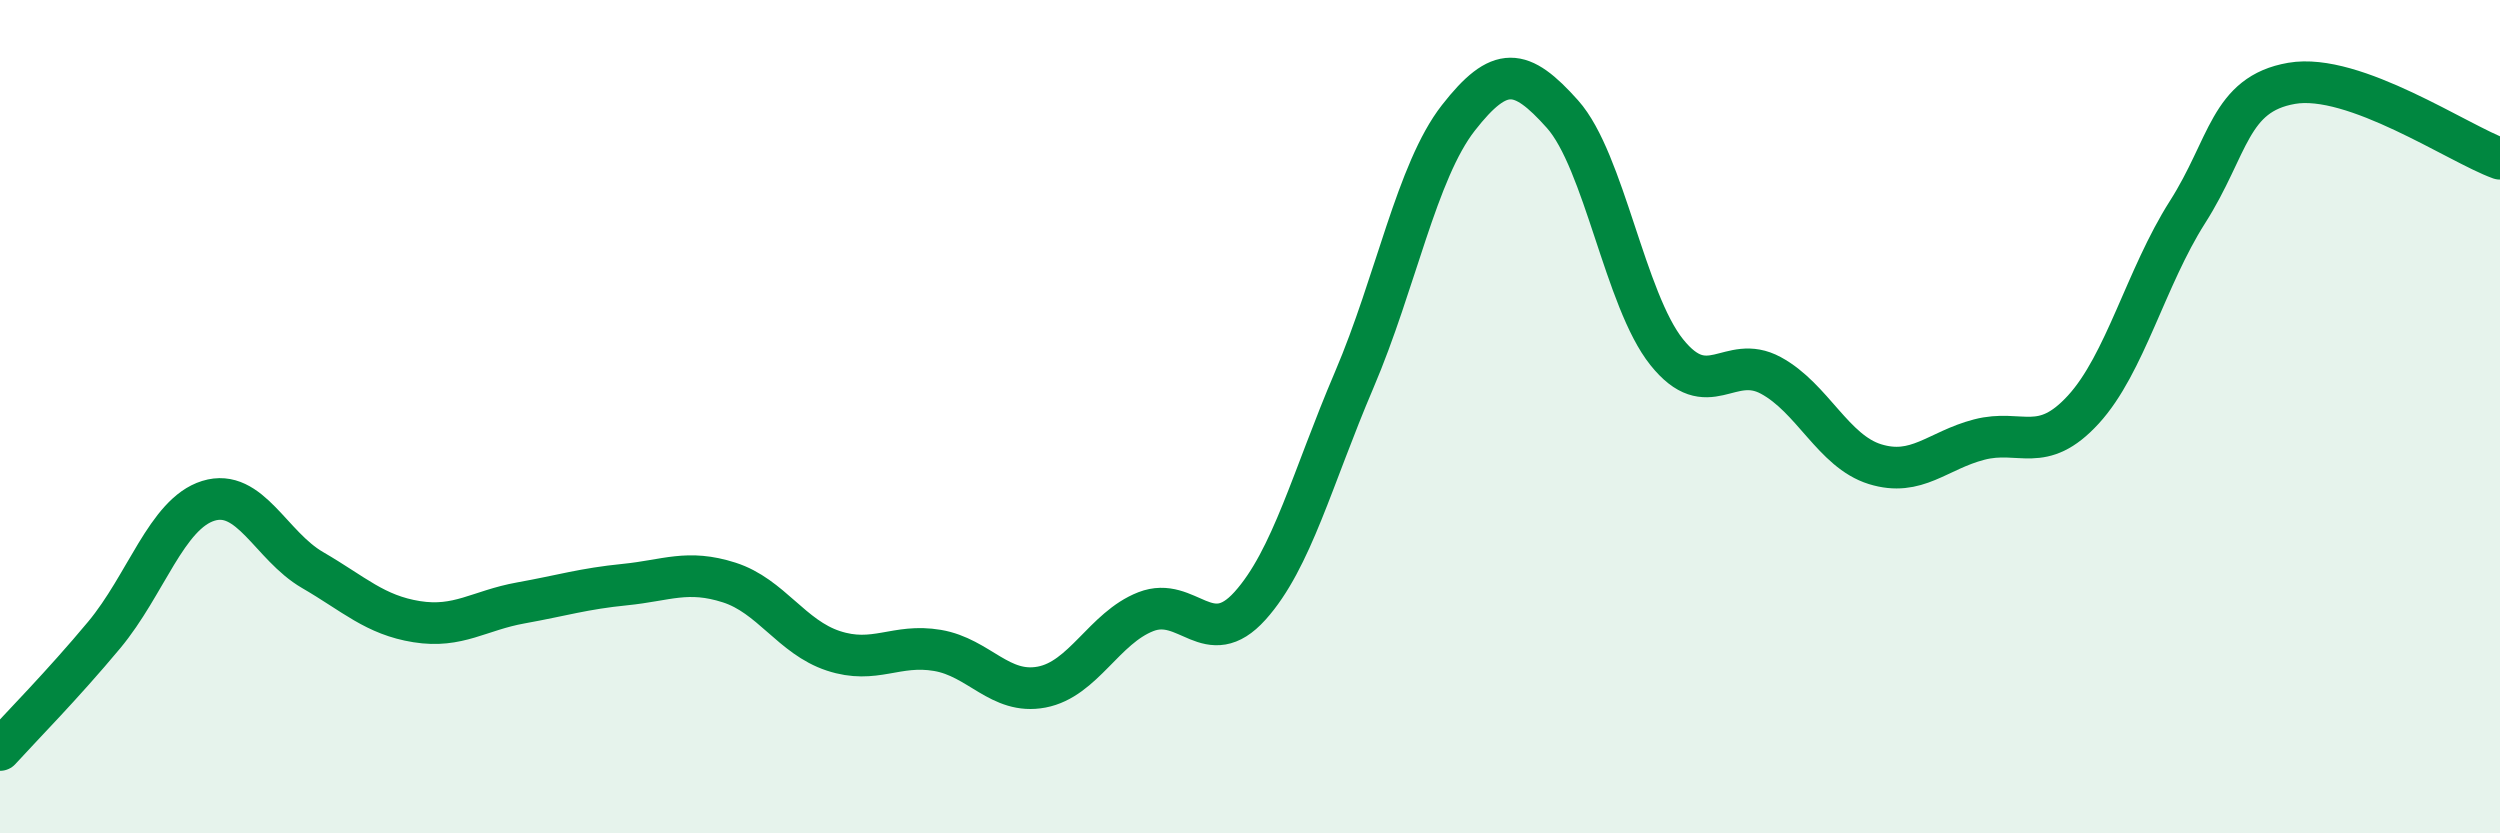
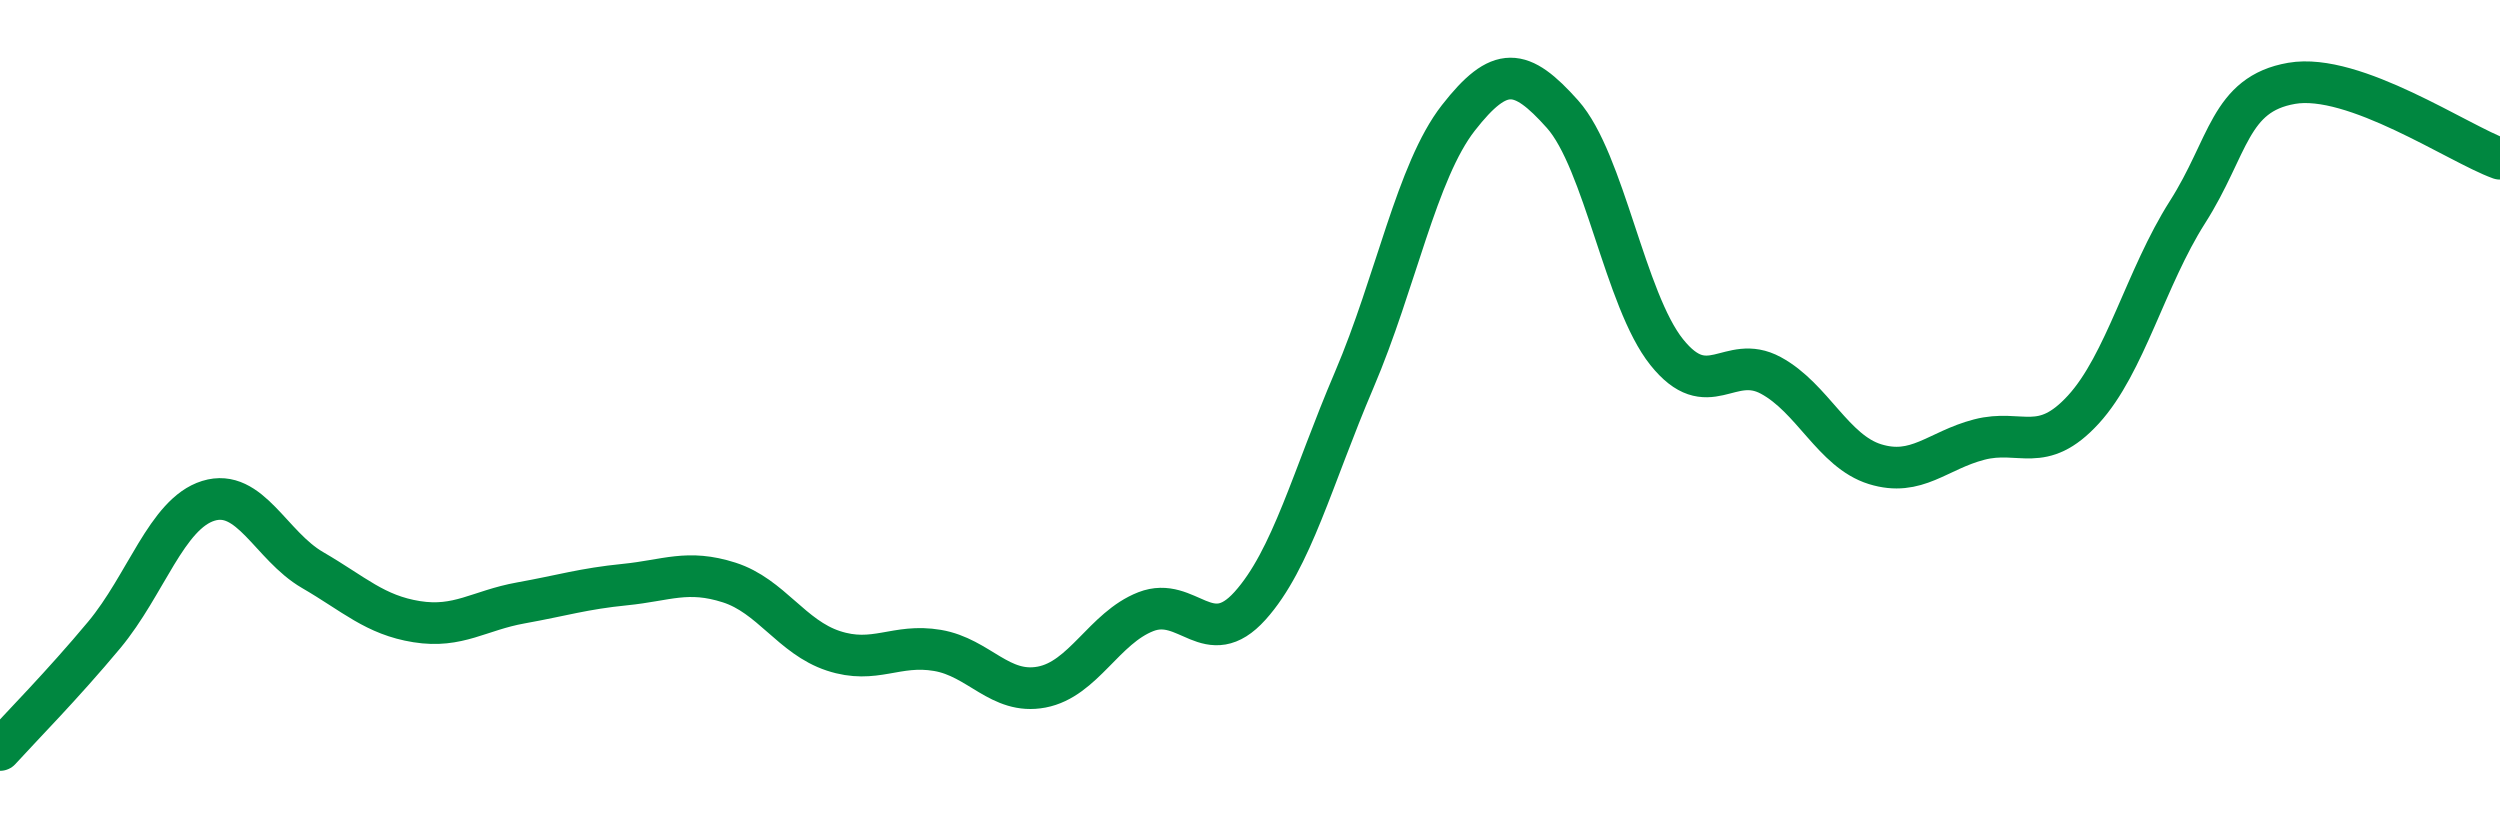
<svg xmlns="http://www.w3.org/2000/svg" width="60" height="20" viewBox="0 0 60 20">
-   <path d="M 0,18 C 0.5,17.45 1.5,16.44 2.5,15.24 C 3.5,14.04 4,12.33 5,12.02 C 6,11.71 6.5,13.1 7.5,13.68 C 8.5,14.26 9,14.76 10,14.92 C 11,15.08 11.5,14.65 12.5,14.47 C 13.5,14.29 14,14.13 15,14.03 C 16,13.93 16.5,13.66 17.5,13.98 C 18.5,14.3 19,15.29 20,15.62 C 21,15.95 21.5,15.44 22.5,15.61 C 23.5,15.78 24,16.68 25,16.49 C 26,16.3 26.5,15.07 27.5,14.68 C 28.5,14.29 29,15.65 30,14.54 C 31,13.43 31.5,11.46 32.5,9.12 C 33.5,6.78 34,4.11 35,2.83 C 36,1.55 36.5,1.62 37.5,2.74 C 38.5,3.86 39,7.2 40,8.45 C 41,9.7 41.5,8.47 42.5,9.01 C 43.5,9.55 44,10.83 45,11.14 C 46,11.45 46.5,10.81 47.5,10.55 C 48.5,10.29 49,10.92 50,9.83 C 51,8.74 51.5,6.66 52.5,5.09 C 53.5,3.52 53.5,2.26 55,2 C 56.5,1.74 59,3.45 60,3.81L60 20L0 20Z" fill="#008740" opacity="0.1" stroke-linecap="round" stroke-linejoin="round" />
  <path d="M 0,18 C 0.5,17.45 1.5,16.44 2.5,15.24 C 3.5,14.04 4,12.33 5,12.02 C 6,11.71 6.5,13.1 7.5,13.68 C 8.5,14.26 9,14.76 10,14.92 C 11,15.08 11.5,14.65 12.5,14.47 C 13.5,14.29 14,14.13 15,14.03 C 16,13.93 16.5,13.66 17.5,13.98 C 18.5,14.3 19,15.29 20,15.62 C 21,15.95 21.5,15.44 22.5,15.61 C 23.5,15.78 24,16.68 25,16.49 C 26,16.3 26.5,15.07 27.5,14.68 C 28.5,14.29 29,15.65 30,14.54 C 31,13.43 31.5,11.46 32.5,9.12 C 33.5,6.78 34,4.11 35,2.83 C 36,1.55 36.5,1.62 37.5,2.74 C 38.5,3.86 39,7.2 40,8.45 C 41,9.7 41.5,8.47 42.5,9.01 C 43.5,9.55 44,10.83 45,11.14 C 46,11.45 46.5,10.81 47.5,10.55 C 48.5,10.29 49,10.92 50,9.83 C 51,8.74 51.5,6.66 52.5,5.09 C 53.5,3.52 53.5,2.26 55,2 C 56.5,1.74 59,3.45 60,3.81" stroke="#008740" stroke-width="1" fill="none" stroke-linecap="round" stroke-linejoin="round" />
</svg>